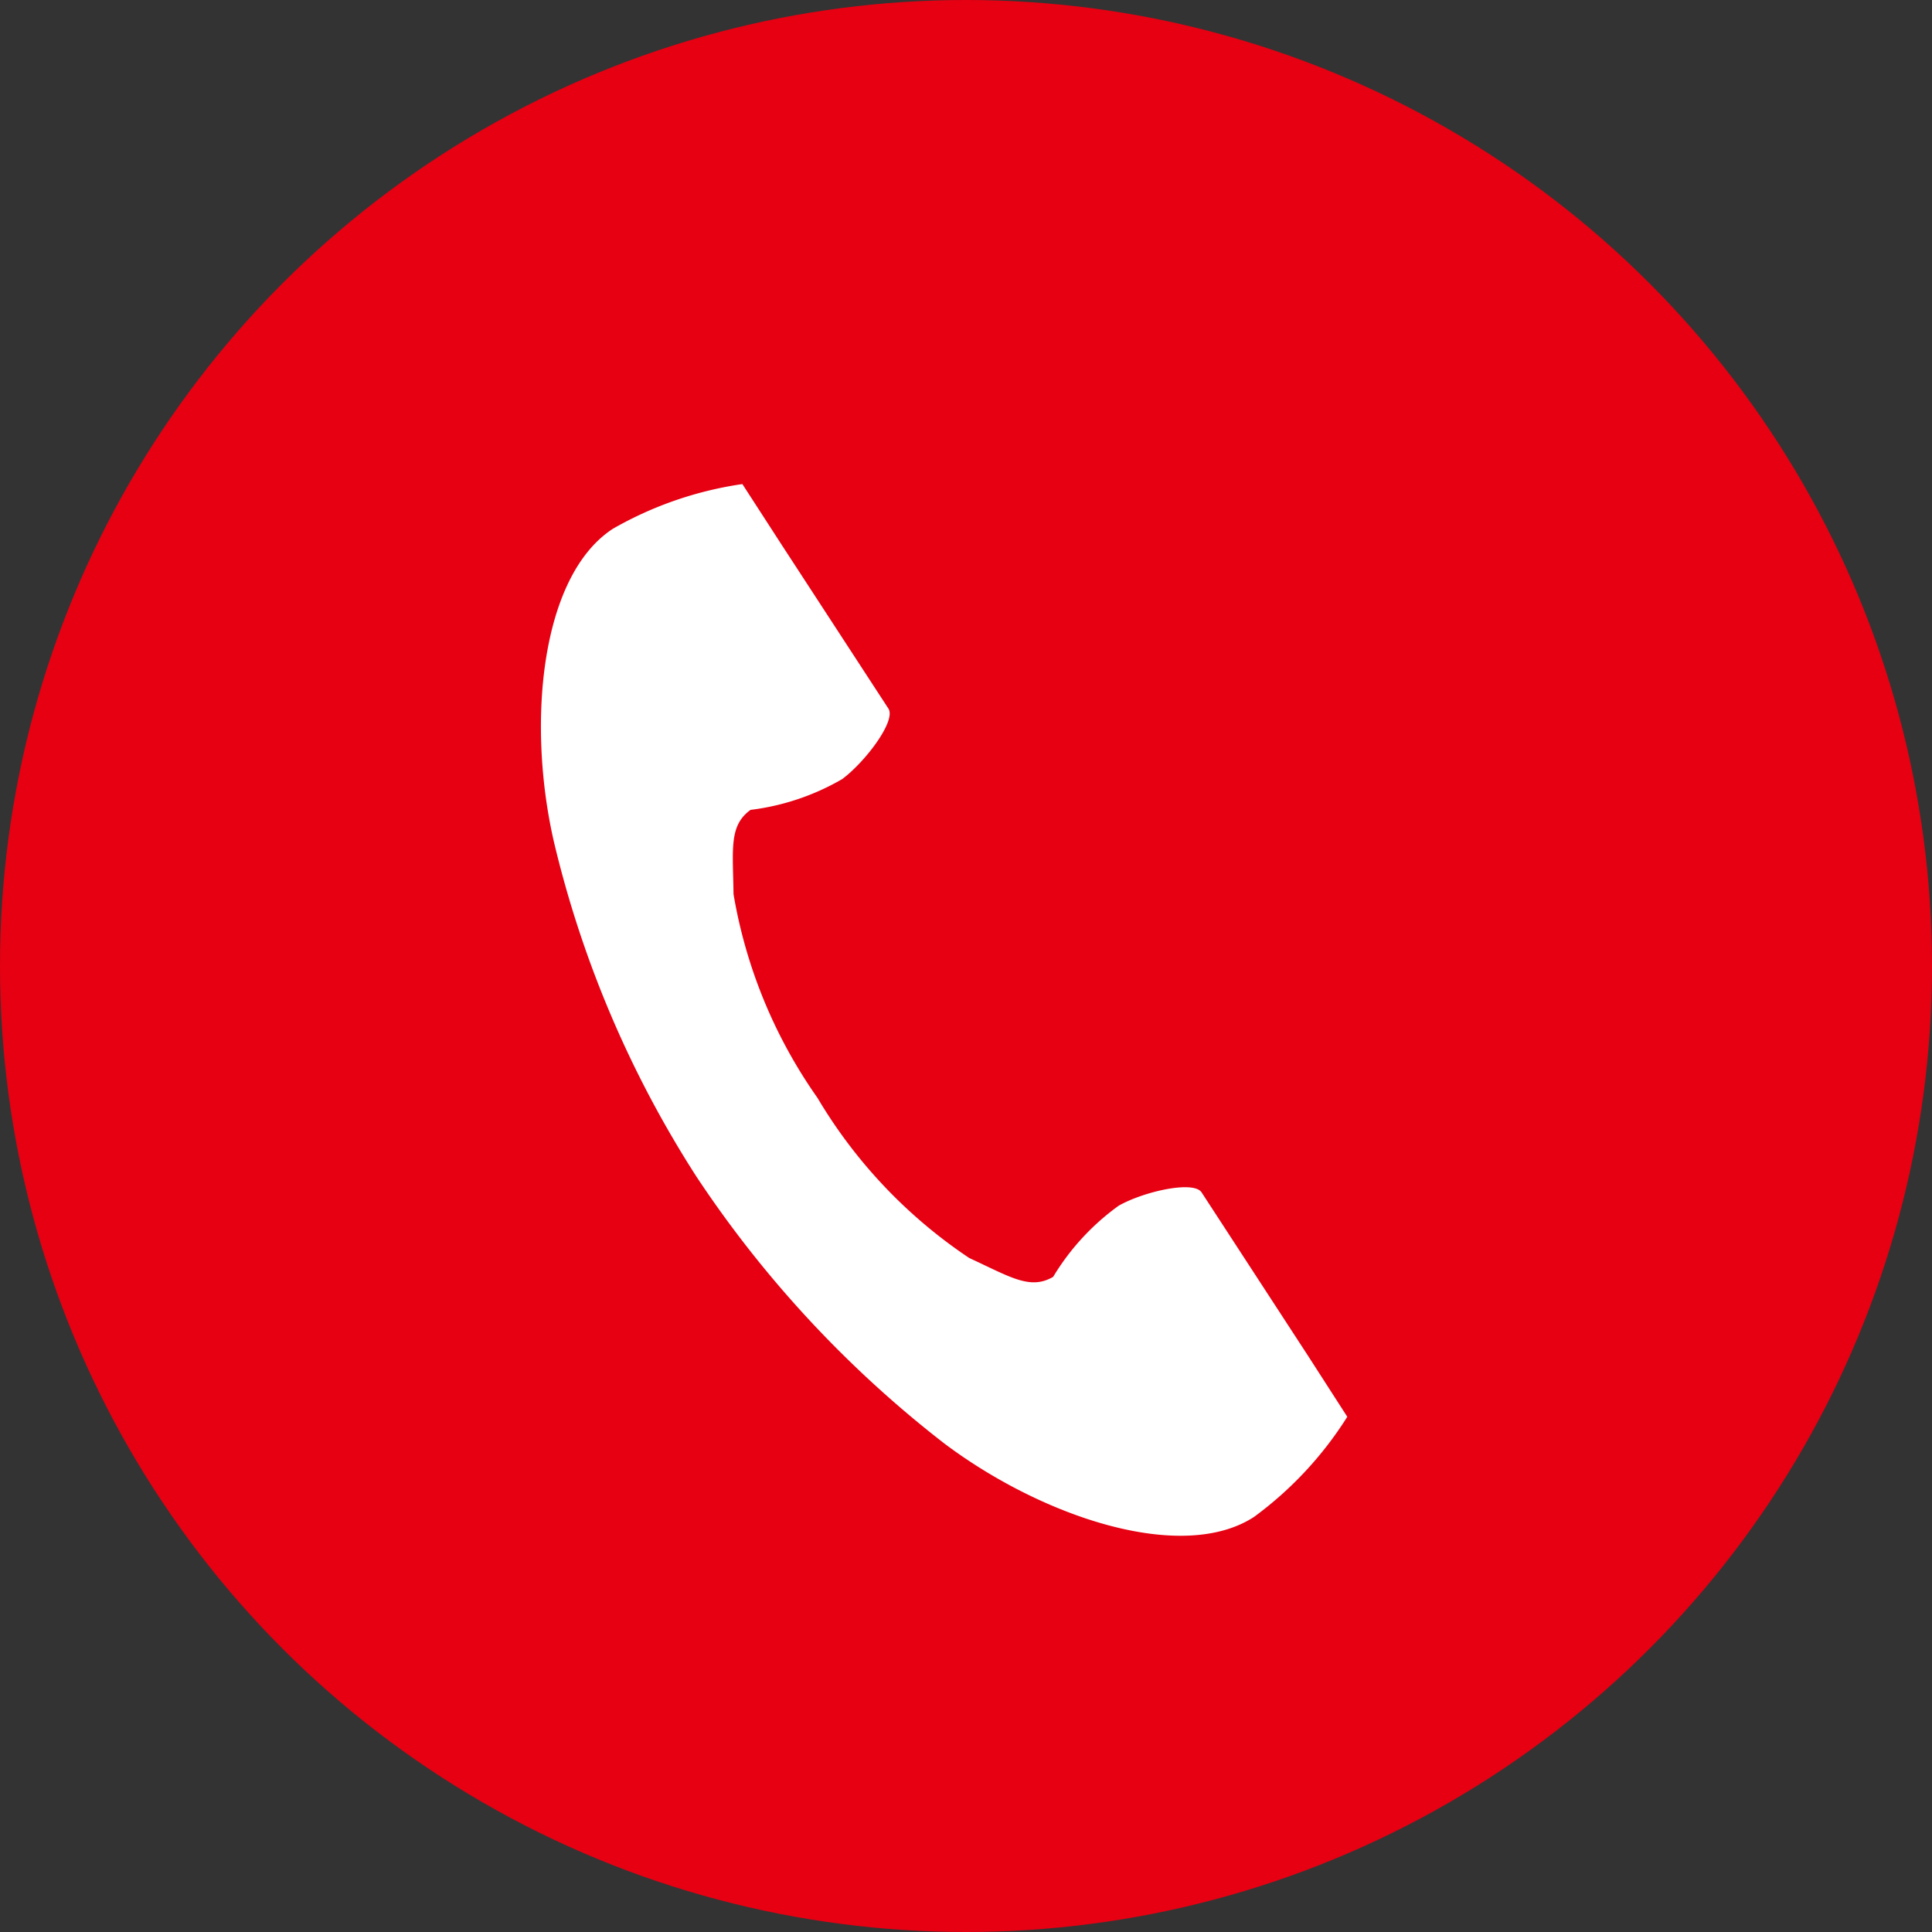
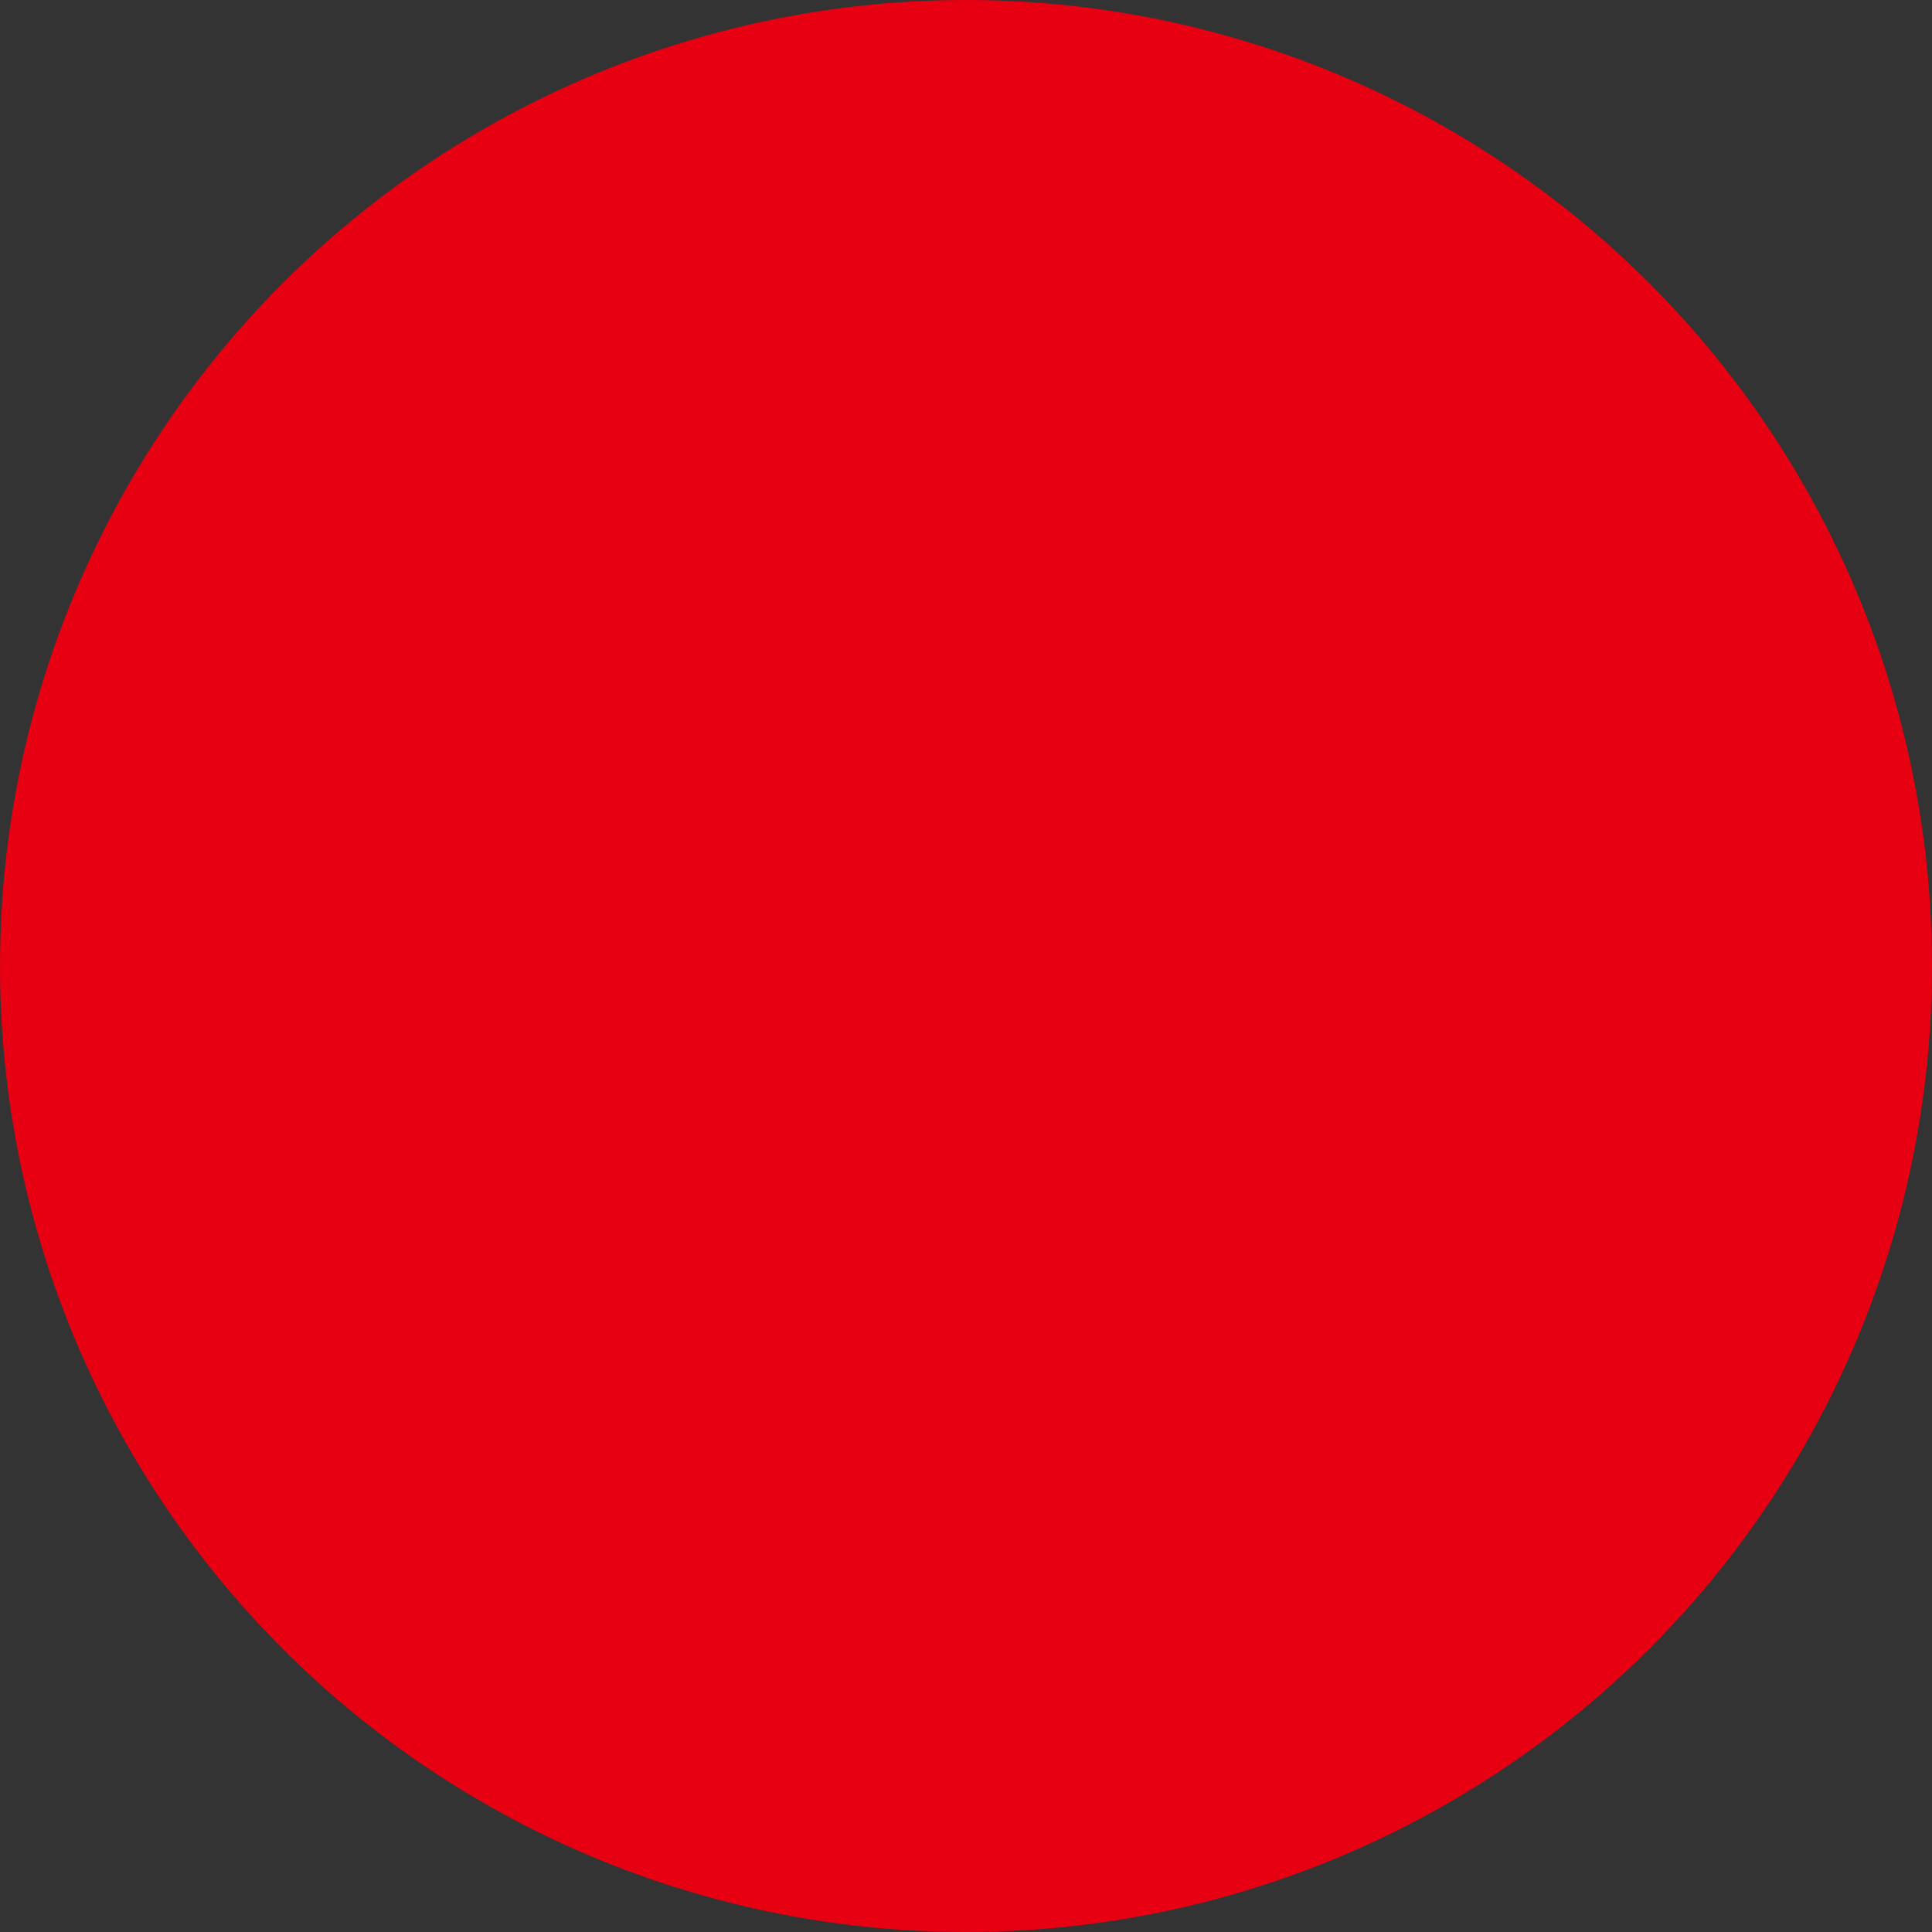
<svg xmlns="http://www.w3.org/2000/svg" id="グループ_1233" data-name="グループ 1233" width="25.072" height="25.072" viewBox="0 0 25.072 25.072">
  <rect x="0" y="0" width="25.072" height="25.072" fill="#333333" stroke="none" />
  <defs>
    <clipPath id="clip-path">
-       <rect id="長方形_19632" data-name="長方形 19632" width="10.465" height="13.648" fill="#fff" />
-     </clipPath>
+       </clipPath>
  </defs>
  <circle id="楕円形_15" data-name="楕円形 15" cx="12.536" cy="12.536" r="12.536" transform="translate(0)" fill="#e60012" />
  <g id="グループ_1230" data-name="グループ 1230" transform="translate(7.019 6.282)">
    <g id="グループ_1229" data-name="グループ 1229" clip-path="url(#clip-path)">
      <path id="パス_10278" data-name="パス 10278" d="M.936.579C0,1.187-.186,3.088.168,4.637a14,14,0,0,0,1.85,4.349A14.535,14.535,0,0,0,5.235,12.45c1.27.955,3.081,1.562,4.019.954a4.749,4.749,0,0,0,1.211-1.3l-.5-.777L8.575,9.193c-.1-.159-.749-.014-1.077.172a3.123,3.123,0,0,0-.85.923c-.3.175-.557,0-1.088-.244a6.465,6.465,0,0,1-1.97-2.078A6.464,6.464,0,0,1,2.5,5.321c-.007-.584-.062-.888.221-1.093a3.123,3.123,0,0,0,1.19-.4c.3-.224.7-.754.6-.913L3.119.779,2.615,0A4.75,4.75,0,0,0,.936.579" transform="translate(0 0)" fill="#fff" />
    </g>
  </g>
</svg>